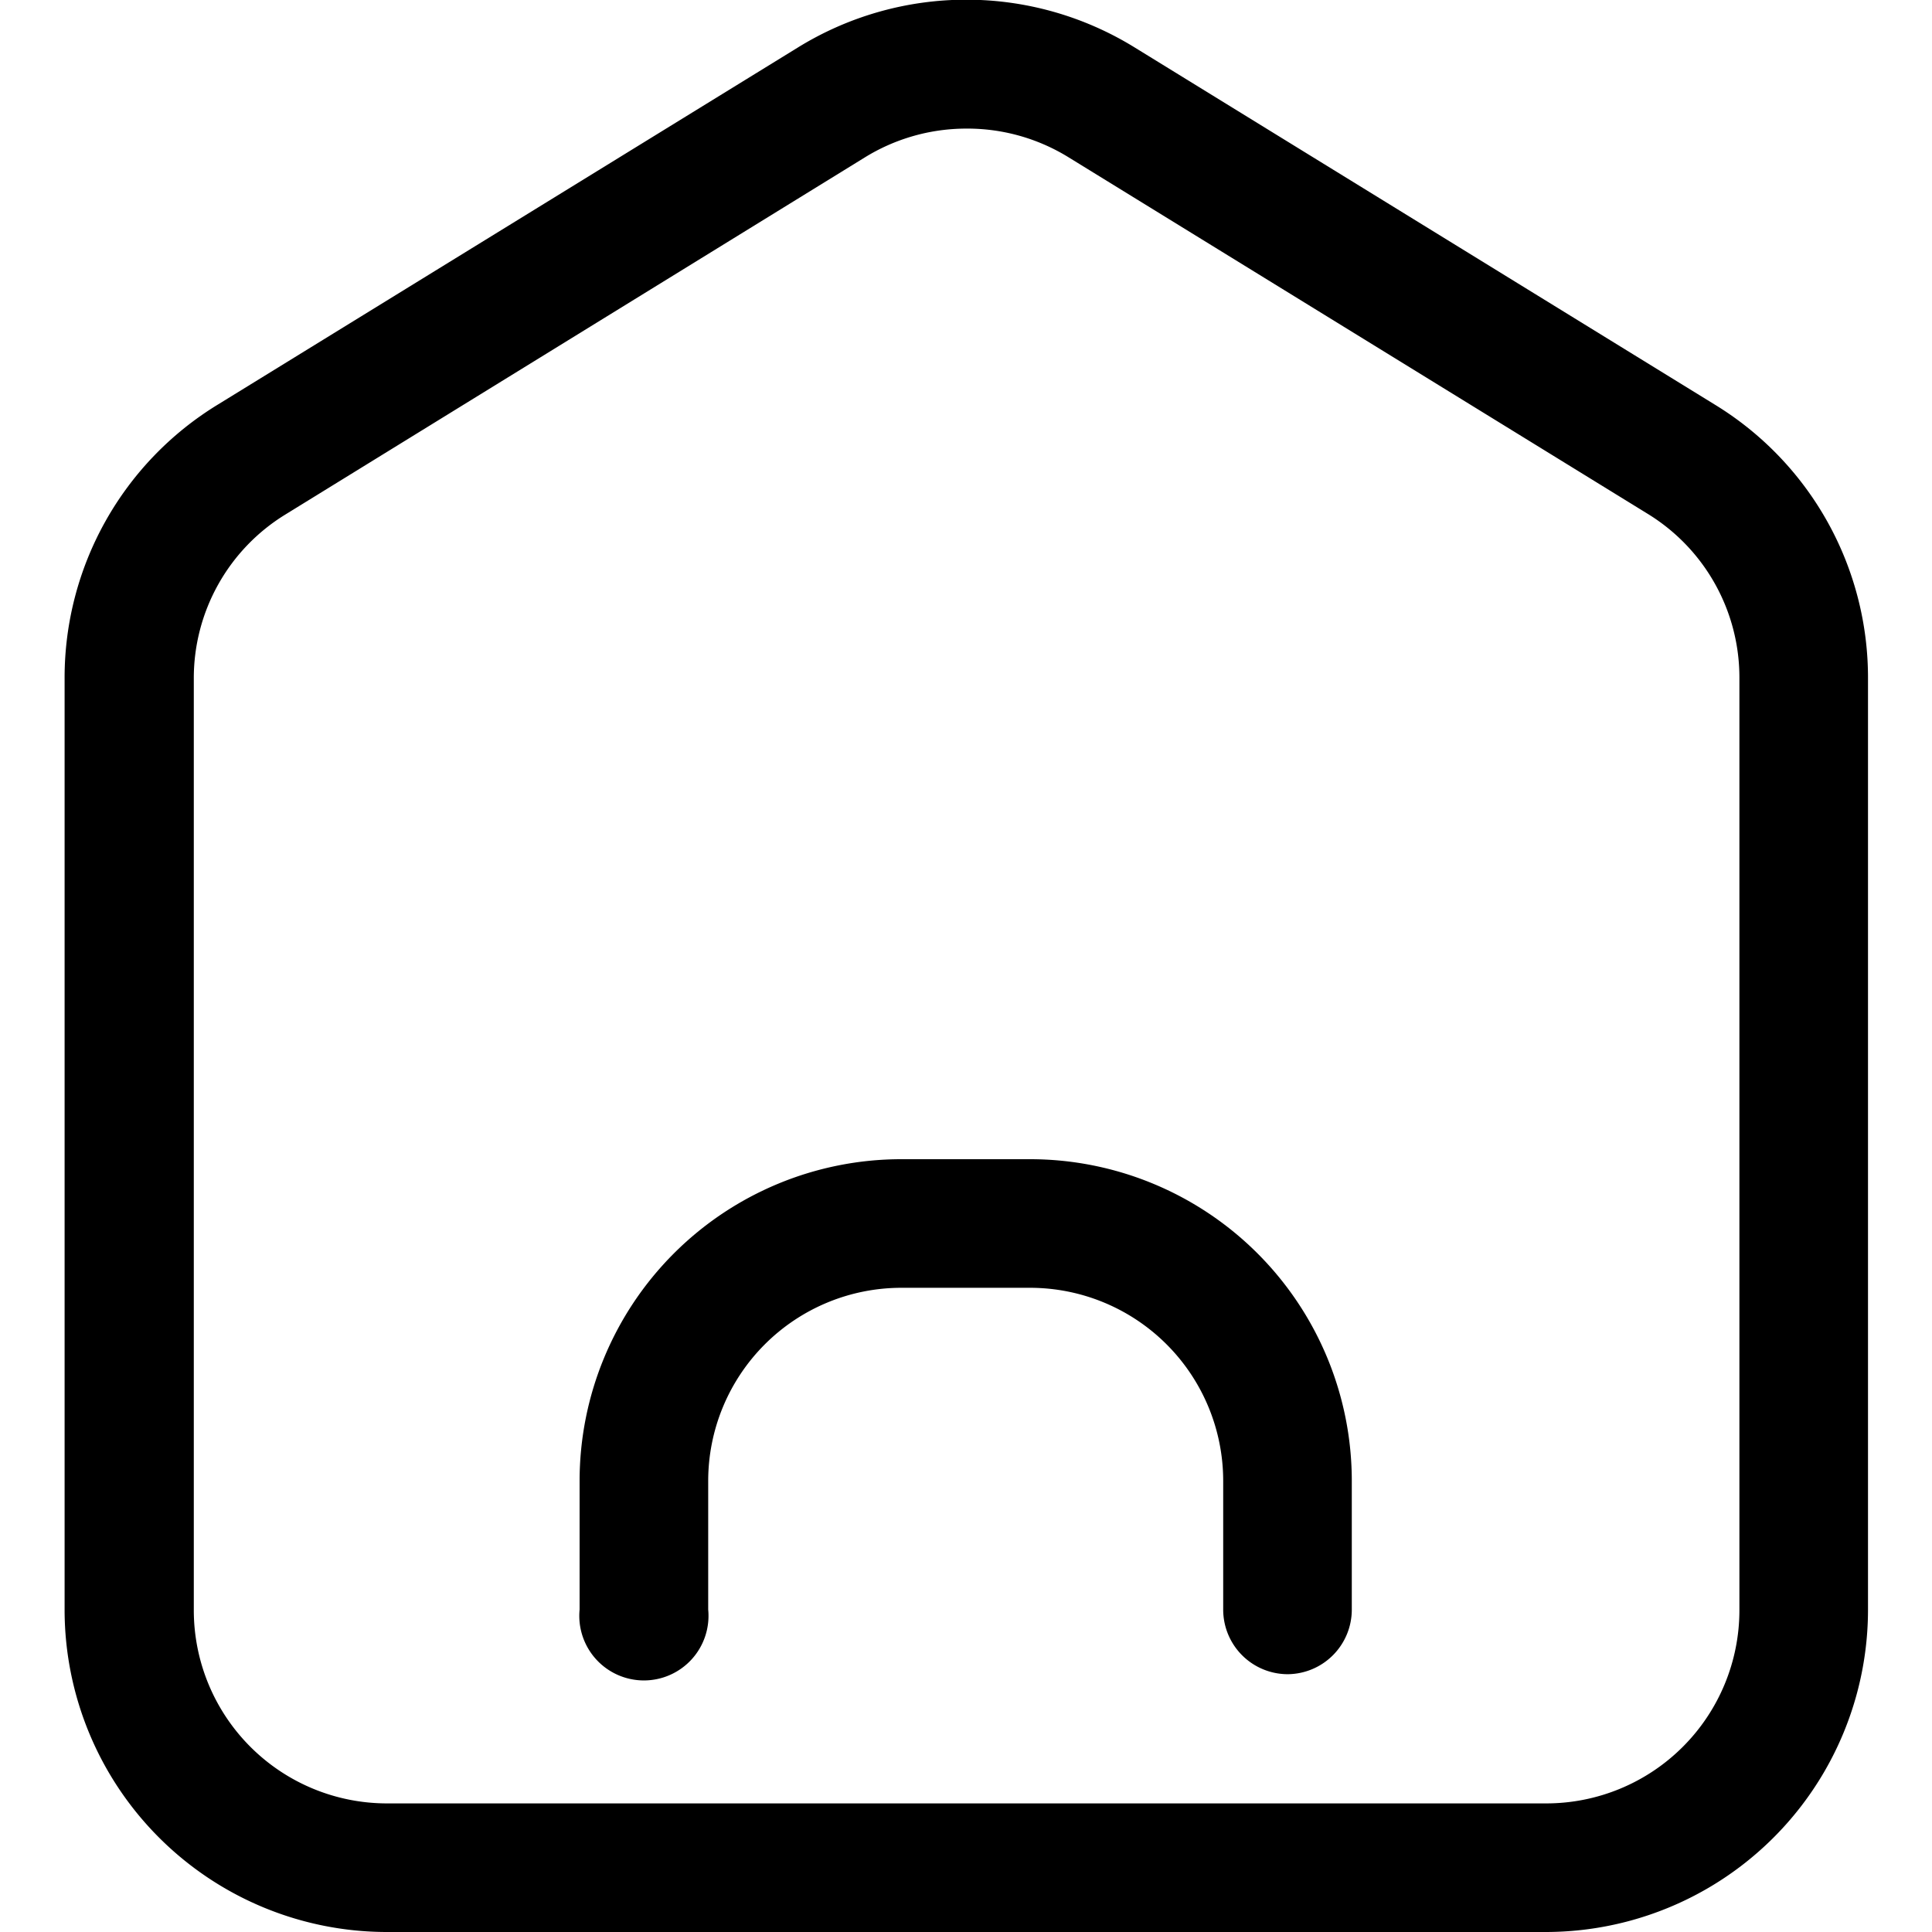
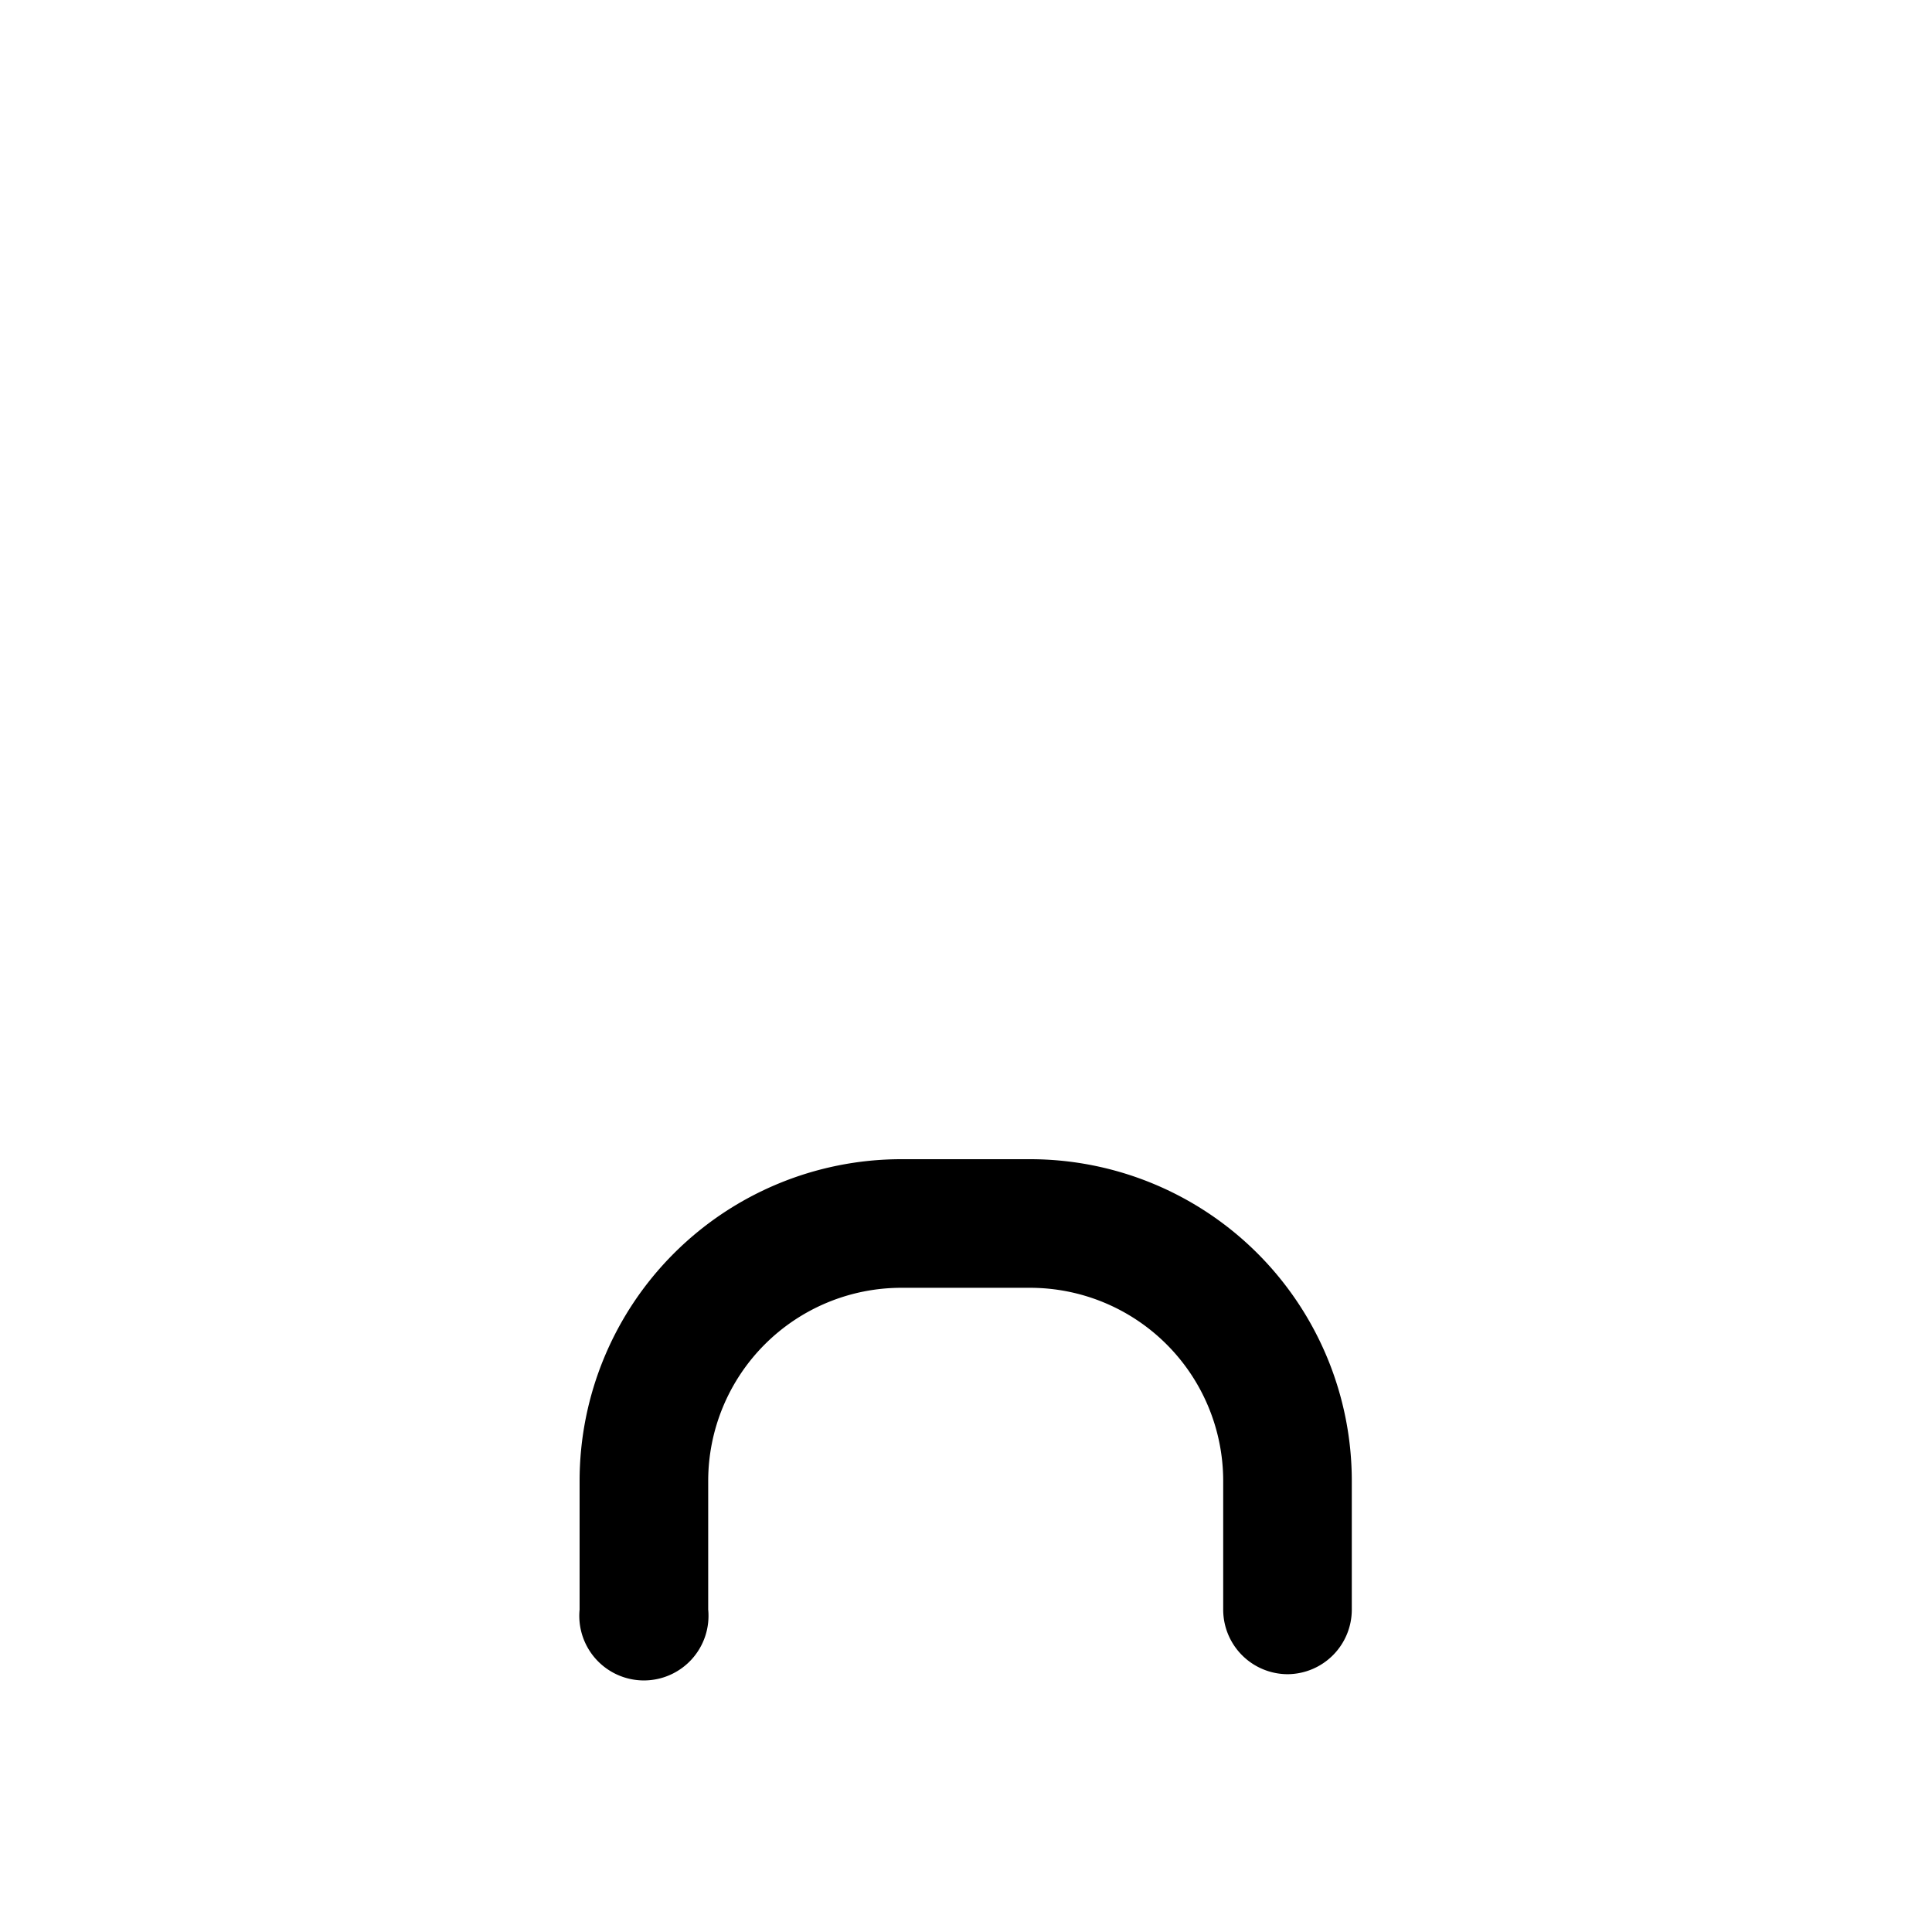
<svg xmlns="http://www.w3.org/2000/svg" height="512" viewBox="0 0 32 32" width="512" data-name="Layer 1">
  <path d="m21.33 27.73a1.07 1.07 0 0 1 -1.07-1.07v-2.13a3.2 3.2 0 0 0 -3.2-3.2h-2.13a3.2 3.2 0 0 0 -3.2 3.2v2.13a1.07 1.07 0 1 1 -2.13 0v-2.13a5.33 5.33 0 0 1 5.33-5.33h2.13a5.33 5.33 0 0 1 5.33 5.33v2.13a1.07 1.07 0 0 1 -1.06 1.07z" />
-   <path d="m25.59 32h-19.19a5.34 5.34 0 0 1 -5.33-5.33v-15.43a5.3 5.3 0 0 1 2.54-4.54l9.6-5.91a5.31 5.31 0 0 1 5.59 0l9.6 5.91a5.3 5.3 0 0 1 2.54 4.54v15.43a5.34 5.34 0 0 1 -5.35 5.33zm-9.59-29.87a3.2 3.2 0 0 0 -1.68.48l-9.59 5.91a3.18 3.18 0 0 0 -1.52 2.73v15.42a3.2 3.2 0 0 0 3.2 3.2h19.2a3.2 3.2 0 0 0 3.2-3.2v-15.43a3.18 3.18 0 0 0 -1.52-2.73l-9.6-5.91a3.19 3.19 0 0 0 -1.69-.47z" />
</svg>